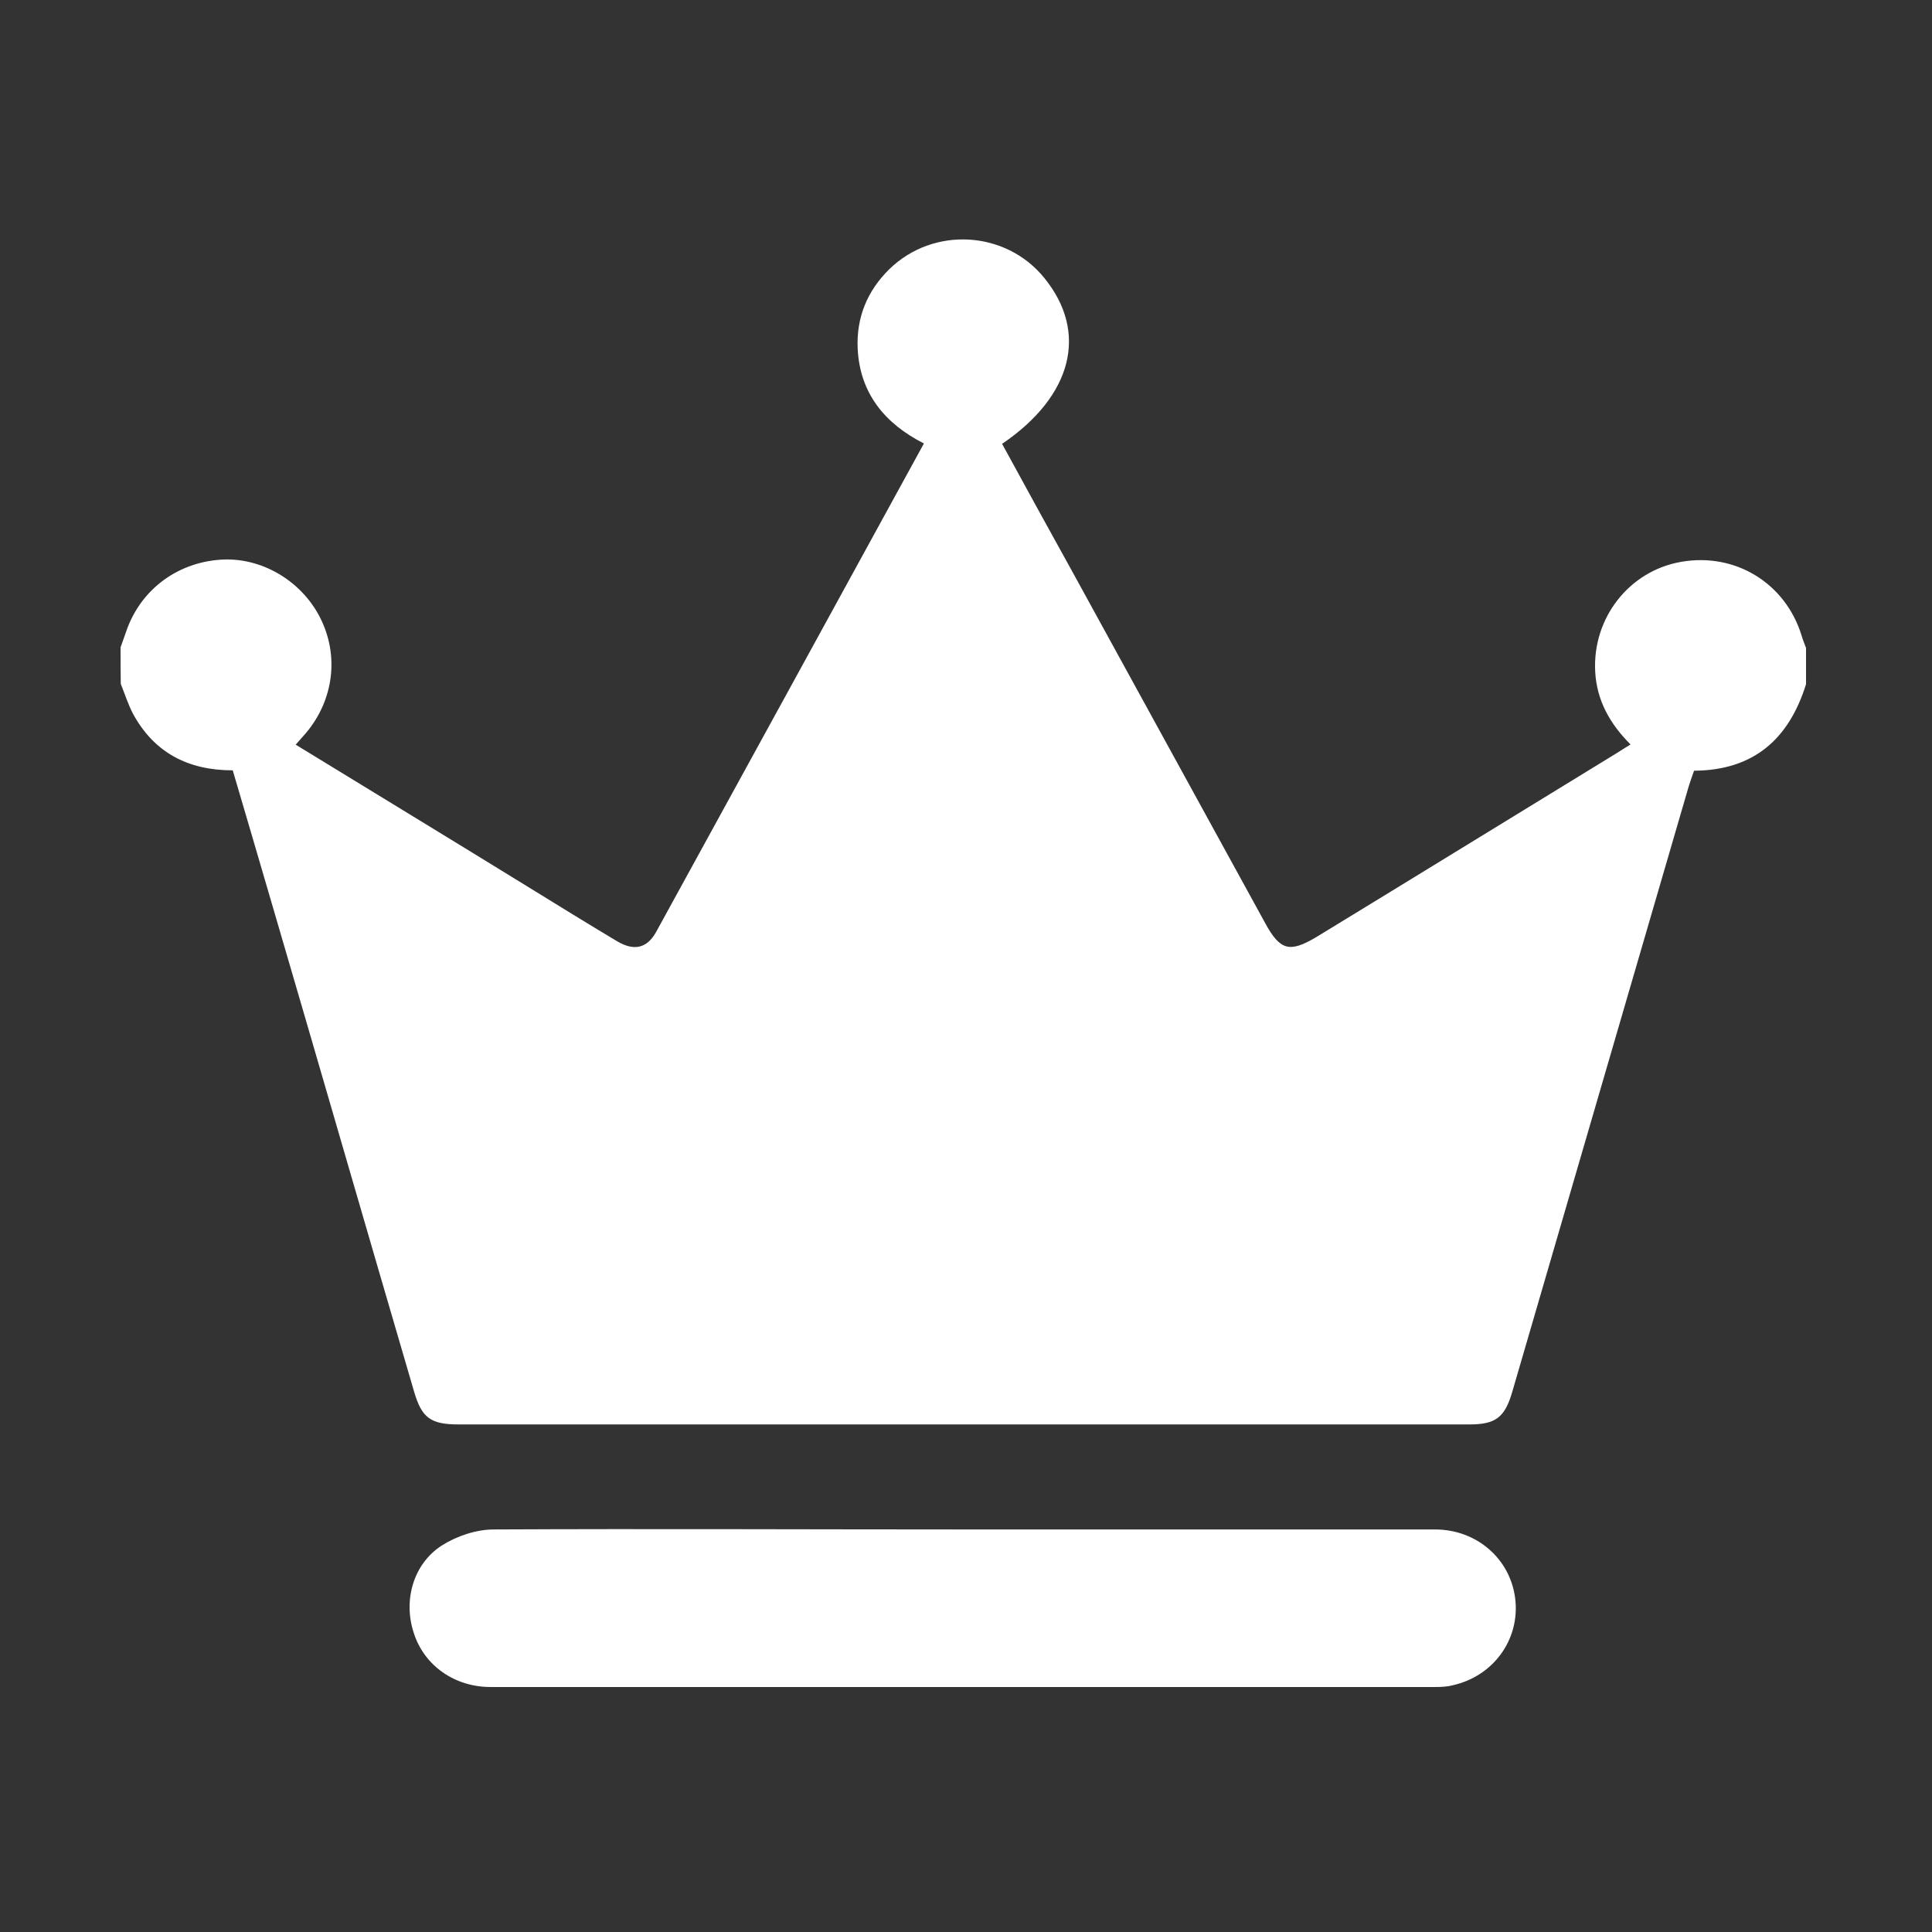
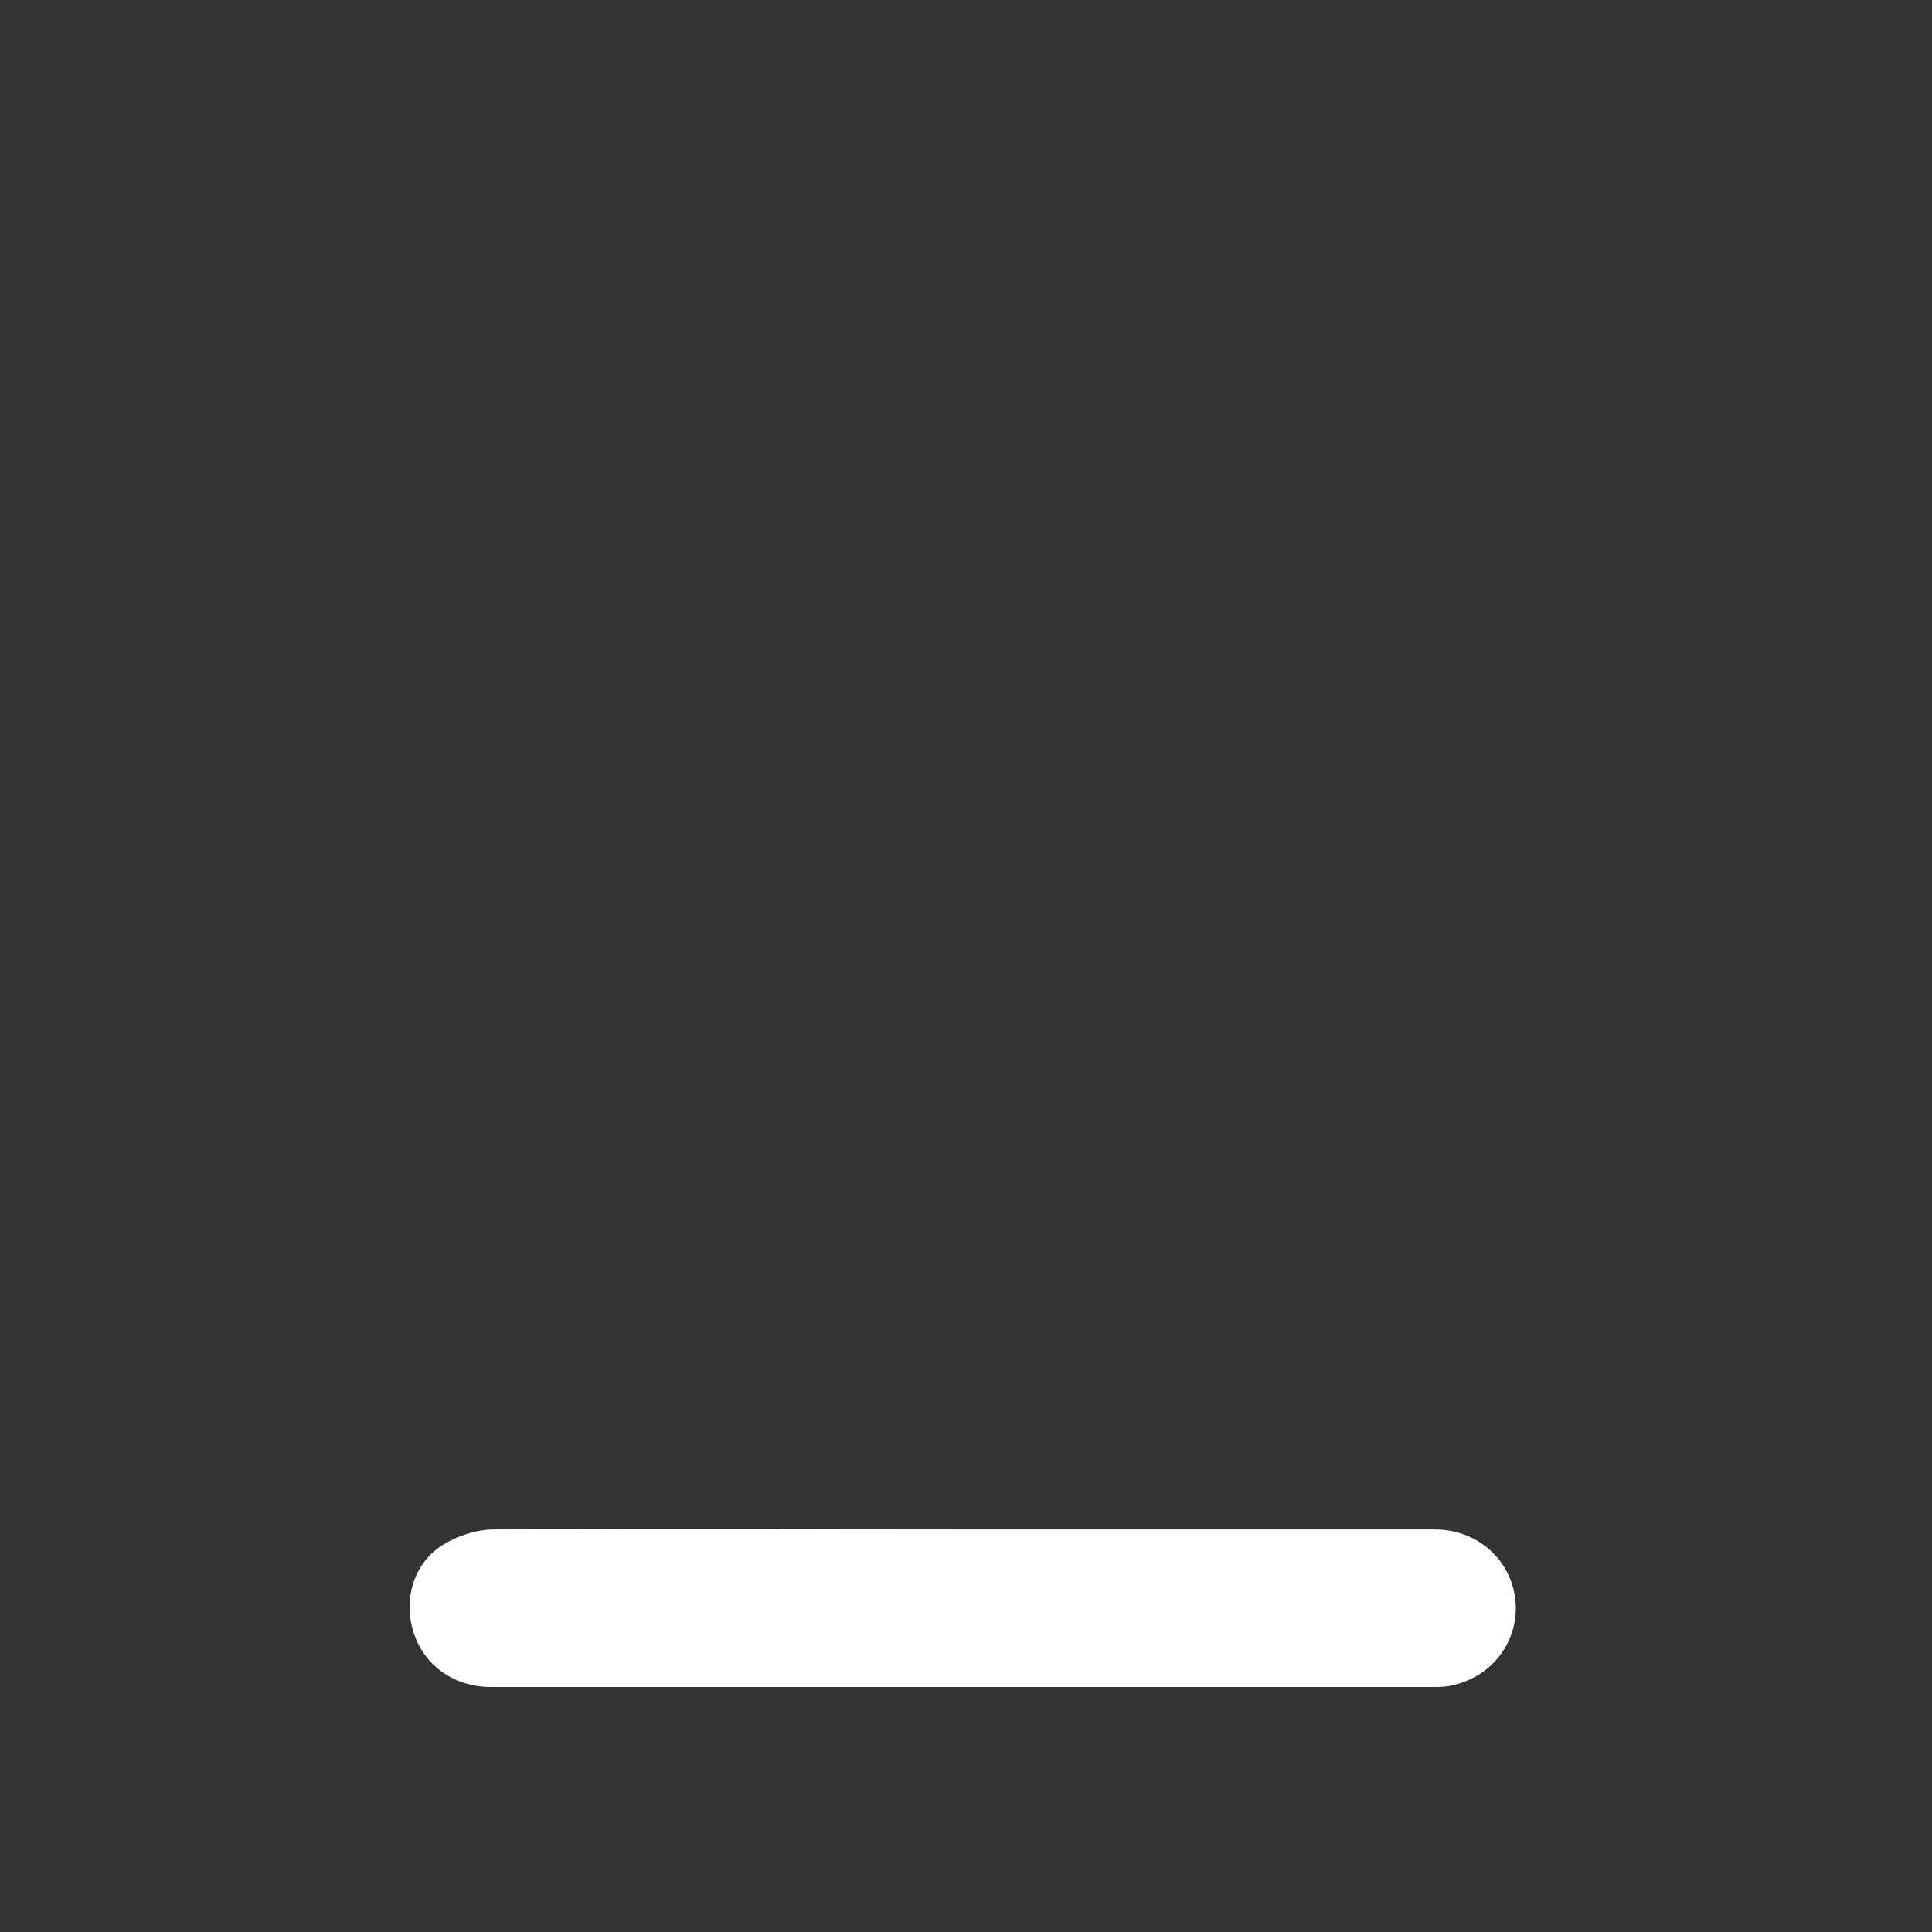
<svg xmlns="http://www.w3.org/2000/svg" t="1762350732728" class="icon" viewBox="0 0 1024 1024" version="1.1" p-id="4904" width="256" height="256">
  <rect x="0" y="0" width="1024" height="1024" fill="#333333" stroke="none" />
-   <path d="M63.904 343.107l2.865-8.084c7.368-22.001 26.605-36.736 50.039-38.373 21.387-1.535 42.773 10.949 52.801 30.596 10.233 20.056 7.368 43.694-7.47 61.295-1.74 1.944-3.479 3.888-5.423 6.14 41.443 25.377 82.681 50.448 123.715 75.723 15.554 9.619 31.21 19.238 46.764 28.55 8.903 5.219 15.759 3.684 20.568-5.014 47.173-85.956 94.347-172.014 141.929-258.891-20.568-10.437-33.871-26.401-35.099-50.039-0.819-16.577 5.014-30.801 16.782-42.364 23.331-22.717 61.602-20.568 82.067 4.605 23.536 28.857 15.042 62.625-22.308 88.002 12.177 22.308 24.456 44.717 36.838 67.025 34.28 62.42 68.355 124.636 102.635 187.056 7.879 14.428 12.893 15.759 27.015 7.368 53.006-32.336 105.91-64.876 158.916-97.314 2.456-1.535 4.809-3.07 7.675-4.809-10.949-10.949-17.907-23.331-18.726-38.578-1.535-28.55 18.112-53.518 45.638-58.225 28.652-5.014 55.257 11.358 63.751 39.089 0.614 2.149 1.535 4.4 2.354 6.549l0 19.238c-9.005 28.857-27.526 45.638-59.35 45.843-1.126 3.275-2.354 6.549-3.275 9.824-31.005 106.319-62.011 212.843-93.016 319.162-3.991 13.917-8.903 17.498-22.922 17.498L243.183 754.979c-15.042 0-19.647-3.479-23.74-17.498-25.275-86.263-50.243-172.833-75.518-259.095-6.754-23.331-13.712-46.662-20.568-70.095-23.74 0-41.648-9.414-52.801-29.88-2.661-5.014-4.4-10.642-6.549-15.963C63.904 355.796 63.904 349.451 63.904 343.107L63.904 343.107 63.904 343.107zM63.904 343.107" p-id="4905" fill="#FFFFFF" />
  <path d="M510.363 810.645l250.193 0c22.308 0 40.113 15.759 42.569 36.941 2.456 21.387-11.563 40.829-33.154 45.638-3.07 0.819-6.344 0.921-9.414 0.921L259.965 894.145c-19.033 0-35.099-11.358-40.624-28.55-5.73-17.191-0.409-36.634 14.838-46.457 7.879-5.014 18.317-8.493 27.526-8.493C344.693 810.236 427.579 810.645 510.363 810.645L510.363 810.645 510.363 810.645 510.363 810.645zM510.363 810.645" p-id="4906" fill="#FFFFFF" />
</svg>